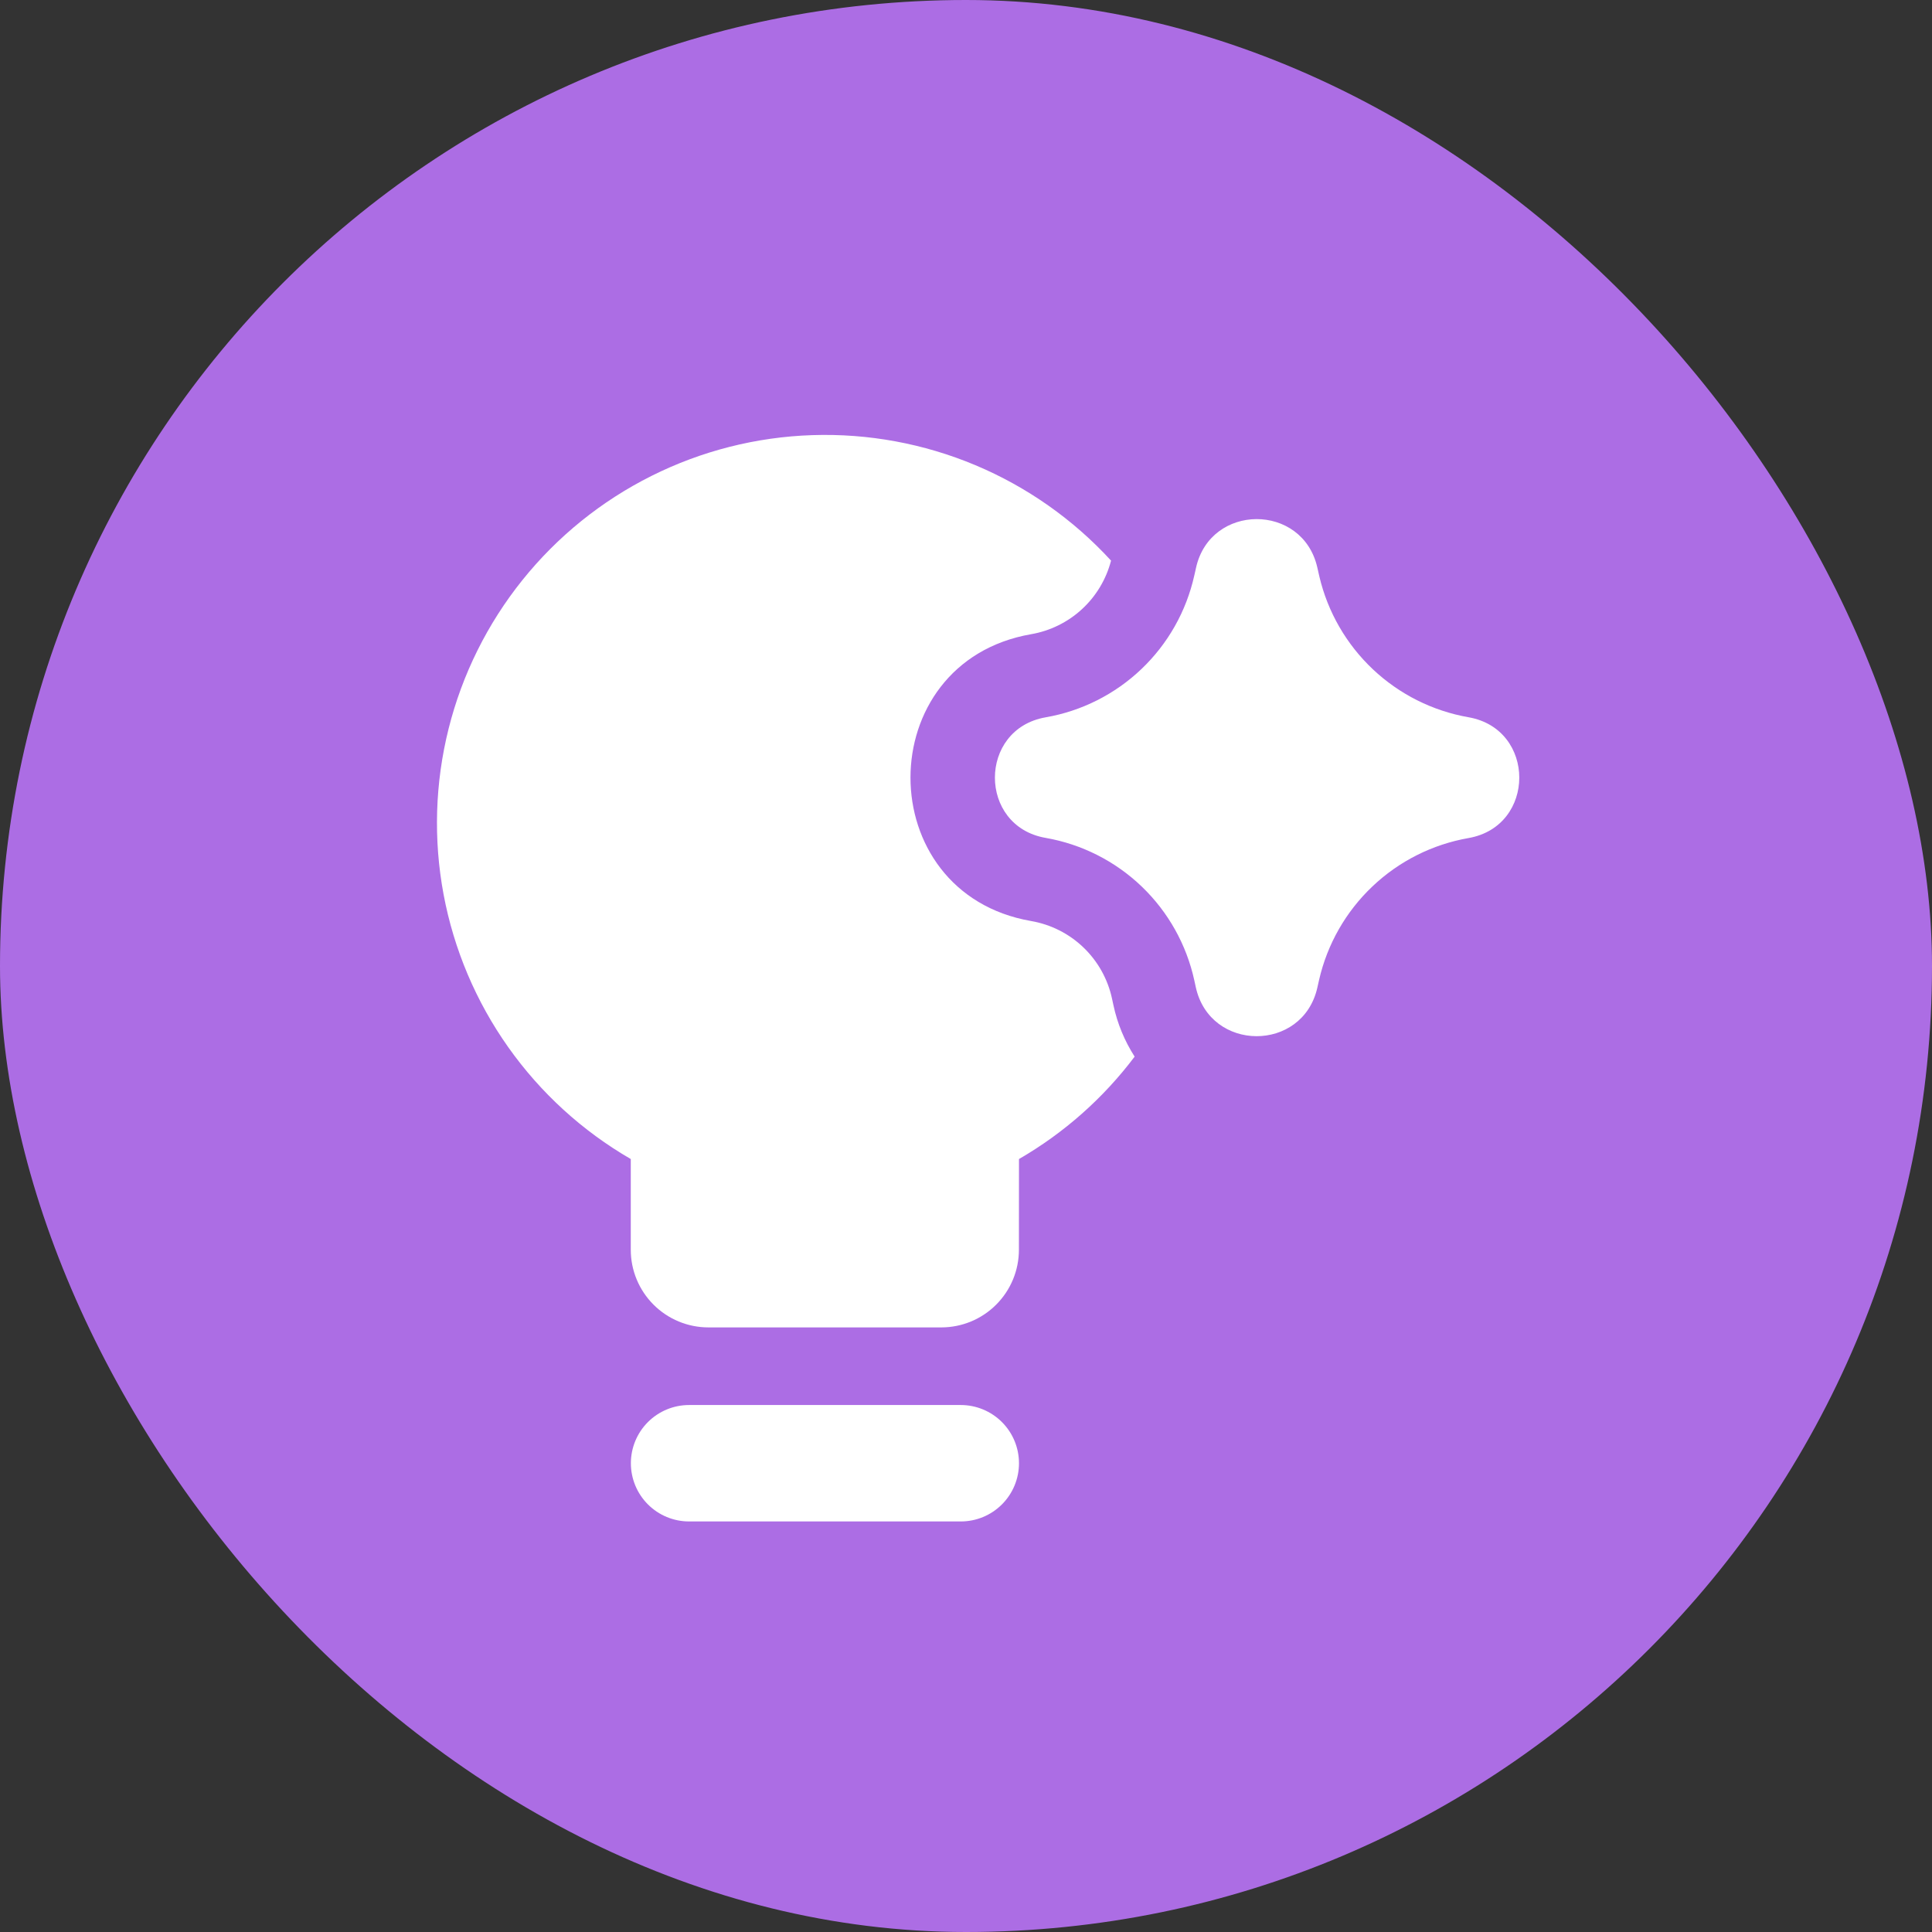
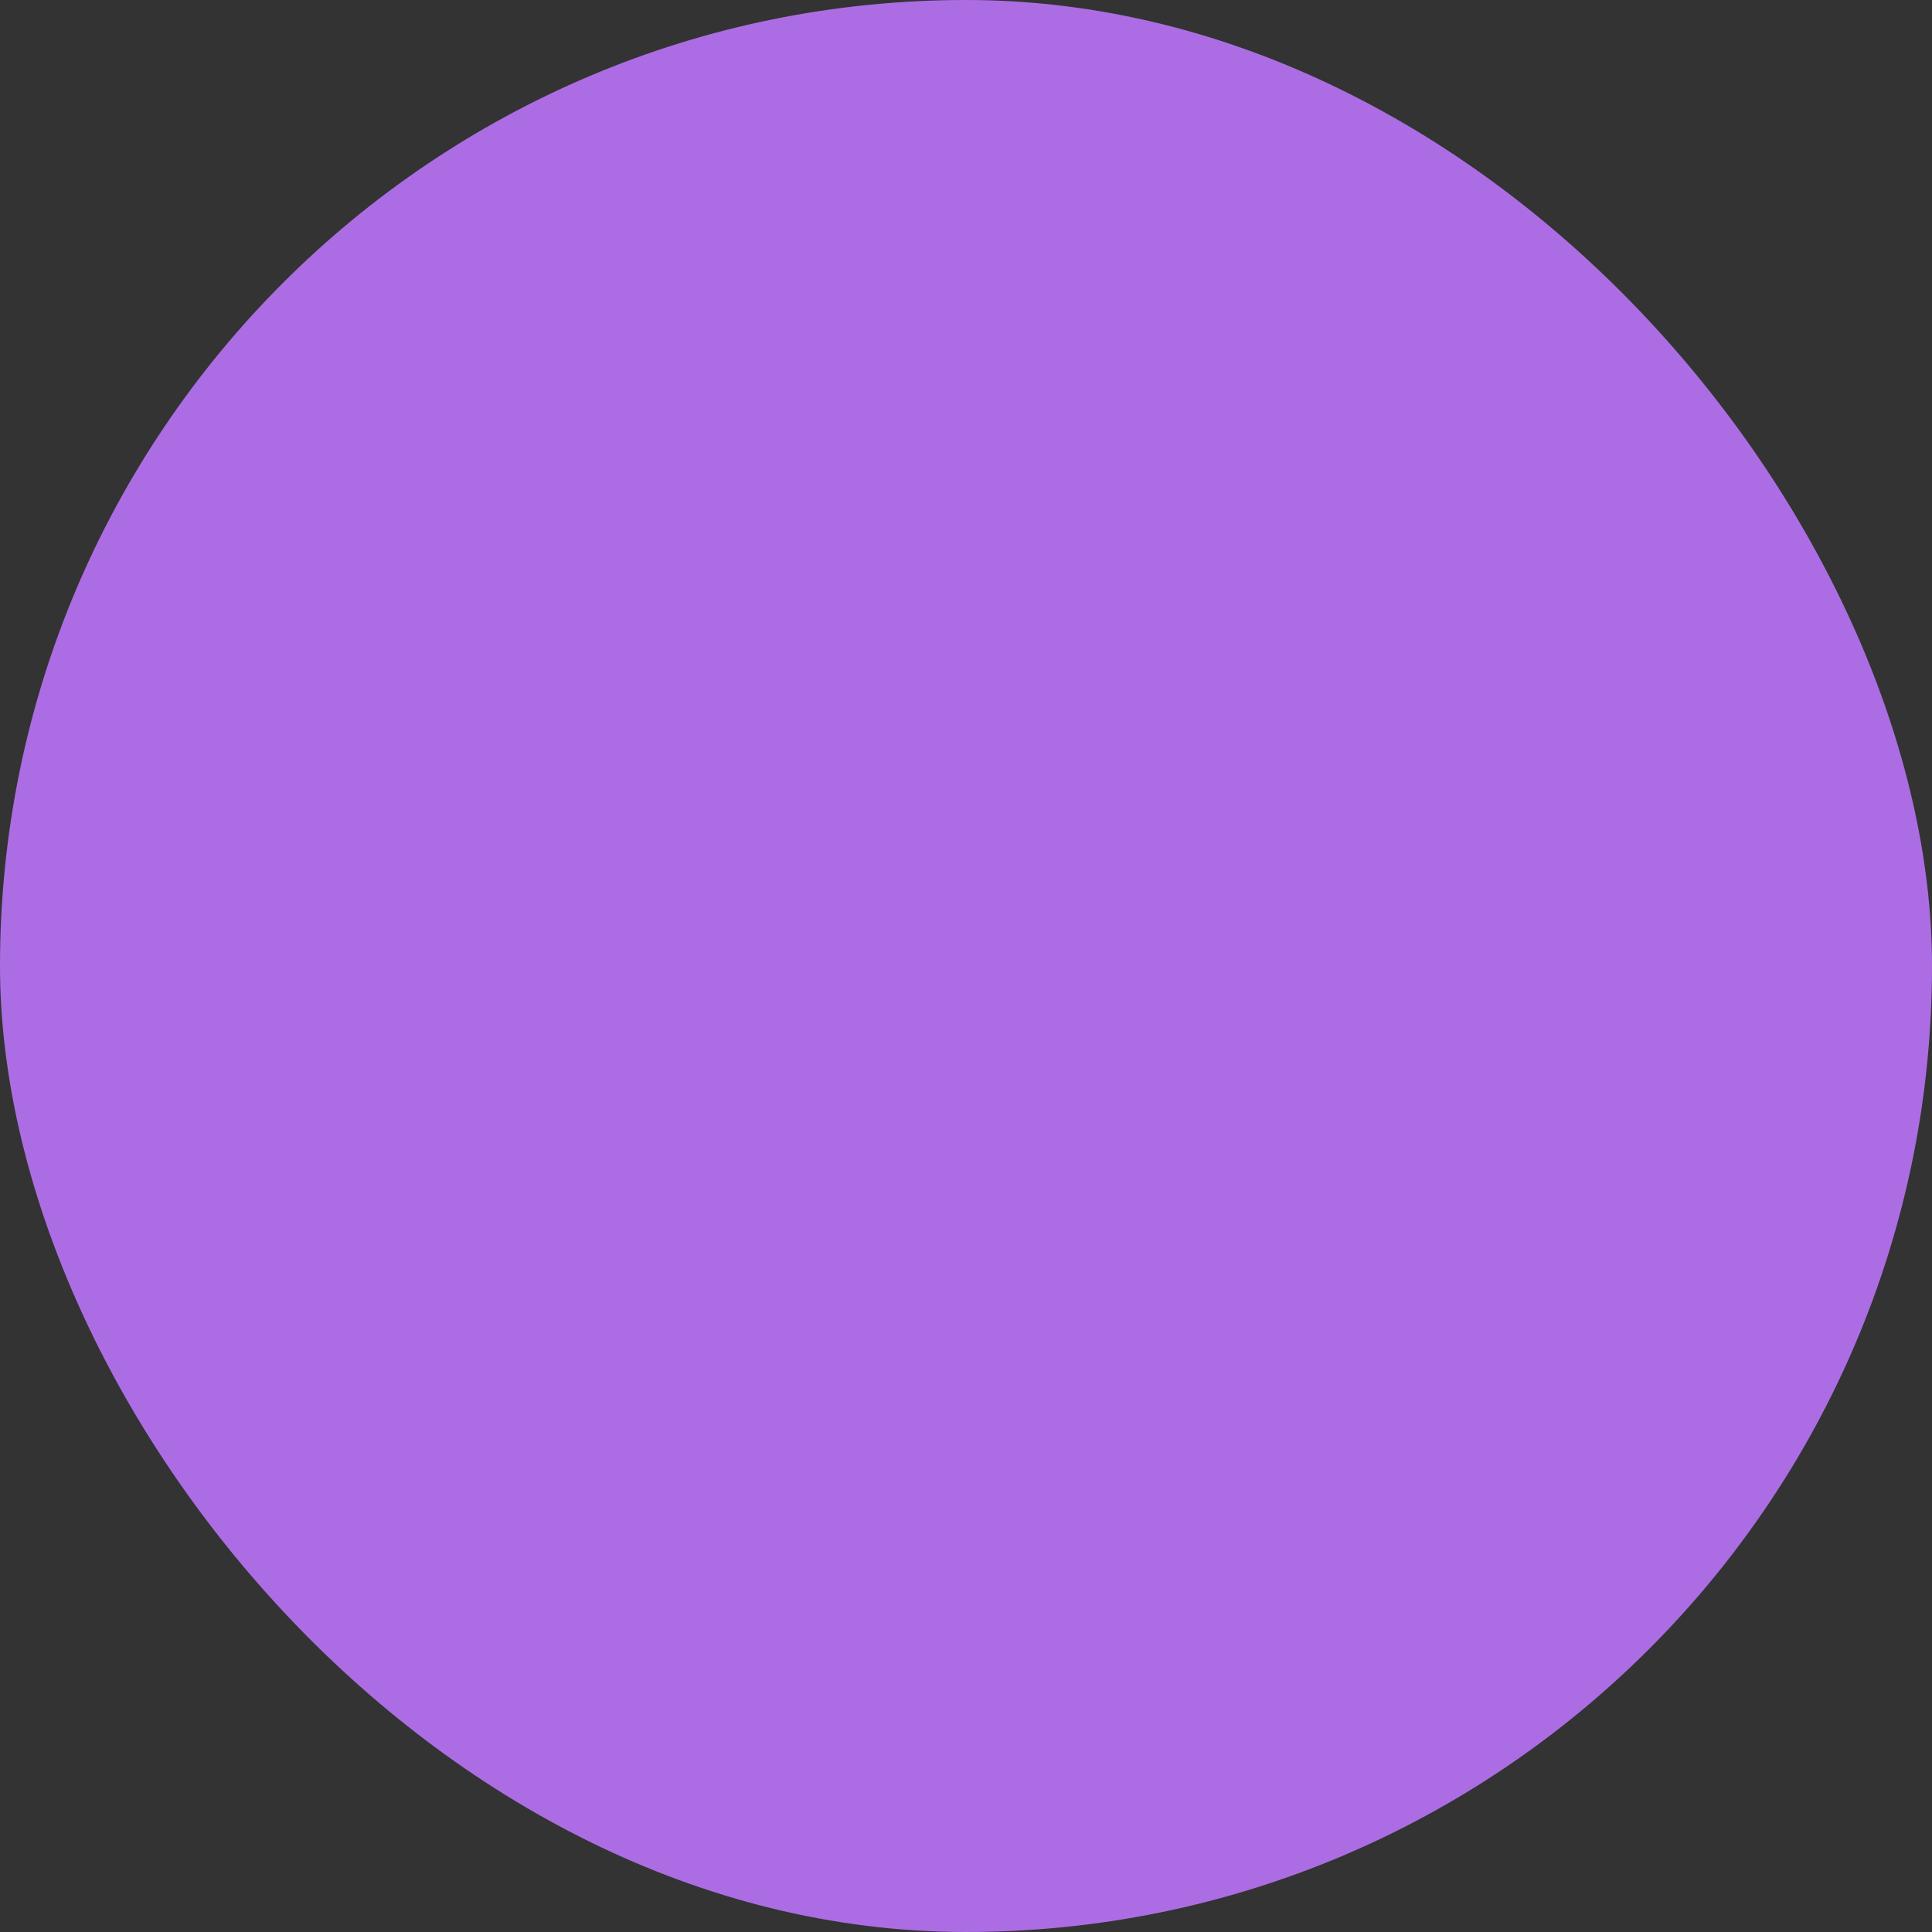
<svg xmlns="http://www.w3.org/2000/svg" width="80" height="80" viewBox="0 0 80 80" fill="none">
  <rect x="0" y="0" width="80" height="80" fill="#333333" stroke="none" />
  <rect width="80" height="80" rx="40" fill="#AC6DE4" />
  <g clip-path="url(#clip0_1353_5015)">
-     <path fill-rule="evenodd" clip-rule="evenodd" d="M42.194 47.993C44.059 46.915 45.687 45.473 46.983 43.753C46.566 43.103 46.268 42.384 46.106 41.628L46.045 41.346C45.87 40.538 45.457 39.801 44.861 39.23C44.264 38.658 43.51 38.278 42.696 38.138C36.036 36.981 36.036 27.421 42.696 26.261C43.482 26.125 44.213 25.766 44.8 25.226C45.388 24.685 45.806 23.986 46.006 23.214C44.44 21.507 42.524 20.159 40.388 19.262C38.252 18.366 35.948 17.941 33.633 18.018C31.318 18.094 29.047 18.67 26.976 19.707C24.904 20.743 23.081 22.214 21.631 24.021C20.181 25.827 19.139 27.926 18.576 30.172C18.013 32.419 17.942 34.761 18.368 37.038C18.794 39.315 19.708 41.472 21.046 43.363C22.384 45.254 24.114 46.833 26.119 47.993V51.75C26.119 52.603 26.458 53.42 27.061 54.023C27.664 54.626 28.481 54.965 29.334 54.965H38.977C39.829 54.965 40.647 54.626 41.249 54.023C41.852 53.42 42.191 52.603 42.191 51.75L42.194 47.993ZM26.123 60.59C26.123 59.95 26.377 59.337 26.829 58.885C27.281 58.433 27.894 58.179 28.533 58.179H39.783C40.423 58.179 41.036 58.433 41.488 58.885C41.94 59.337 42.194 59.95 42.194 60.59C42.194 61.229 41.94 61.842 41.488 62.294C41.036 62.746 40.423 63 39.783 63H28.533C27.894 63 27.281 62.746 26.829 62.294C26.377 61.842 26.123 61.229 26.123 60.59ZM49.523 23.519C50.111 20.832 53.936 20.816 54.547 23.497L54.576 23.625L54.633 23.876C54.98 25.344 55.75 26.678 56.848 27.714C57.945 28.749 59.322 29.439 60.808 29.7C63.611 30.189 63.611 34.213 60.808 34.702C59.313 34.964 57.929 35.66 56.829 36.705C55.728 37.749 54.96 39.095 54.621 40.574L54.547 40.902C53.936 43.586 50.108 43.57 49.516 40.88L49.455 40.6C49.131 39.115 48.372 37.761 47.276 36.709C46.179 35.658 44.794 34.956 43.297 34.695C40.497 34.21 40.497 30.192 43.297 29.703C44.788 29.444 46.169 28.748 47.265 27.703C48.361 26.658 49.122 25.312 49.452 23.834L49.5 23.625L49.523 23.519Z" fill="white" />
-   </g>
+     </g>
  <defs>
    <clipPath id="clip0_1353_5015">
      <rect width="45" height="45" fill="white" transform="translate(18 18)" />
    </clipPath>
  </defs>
</svg>